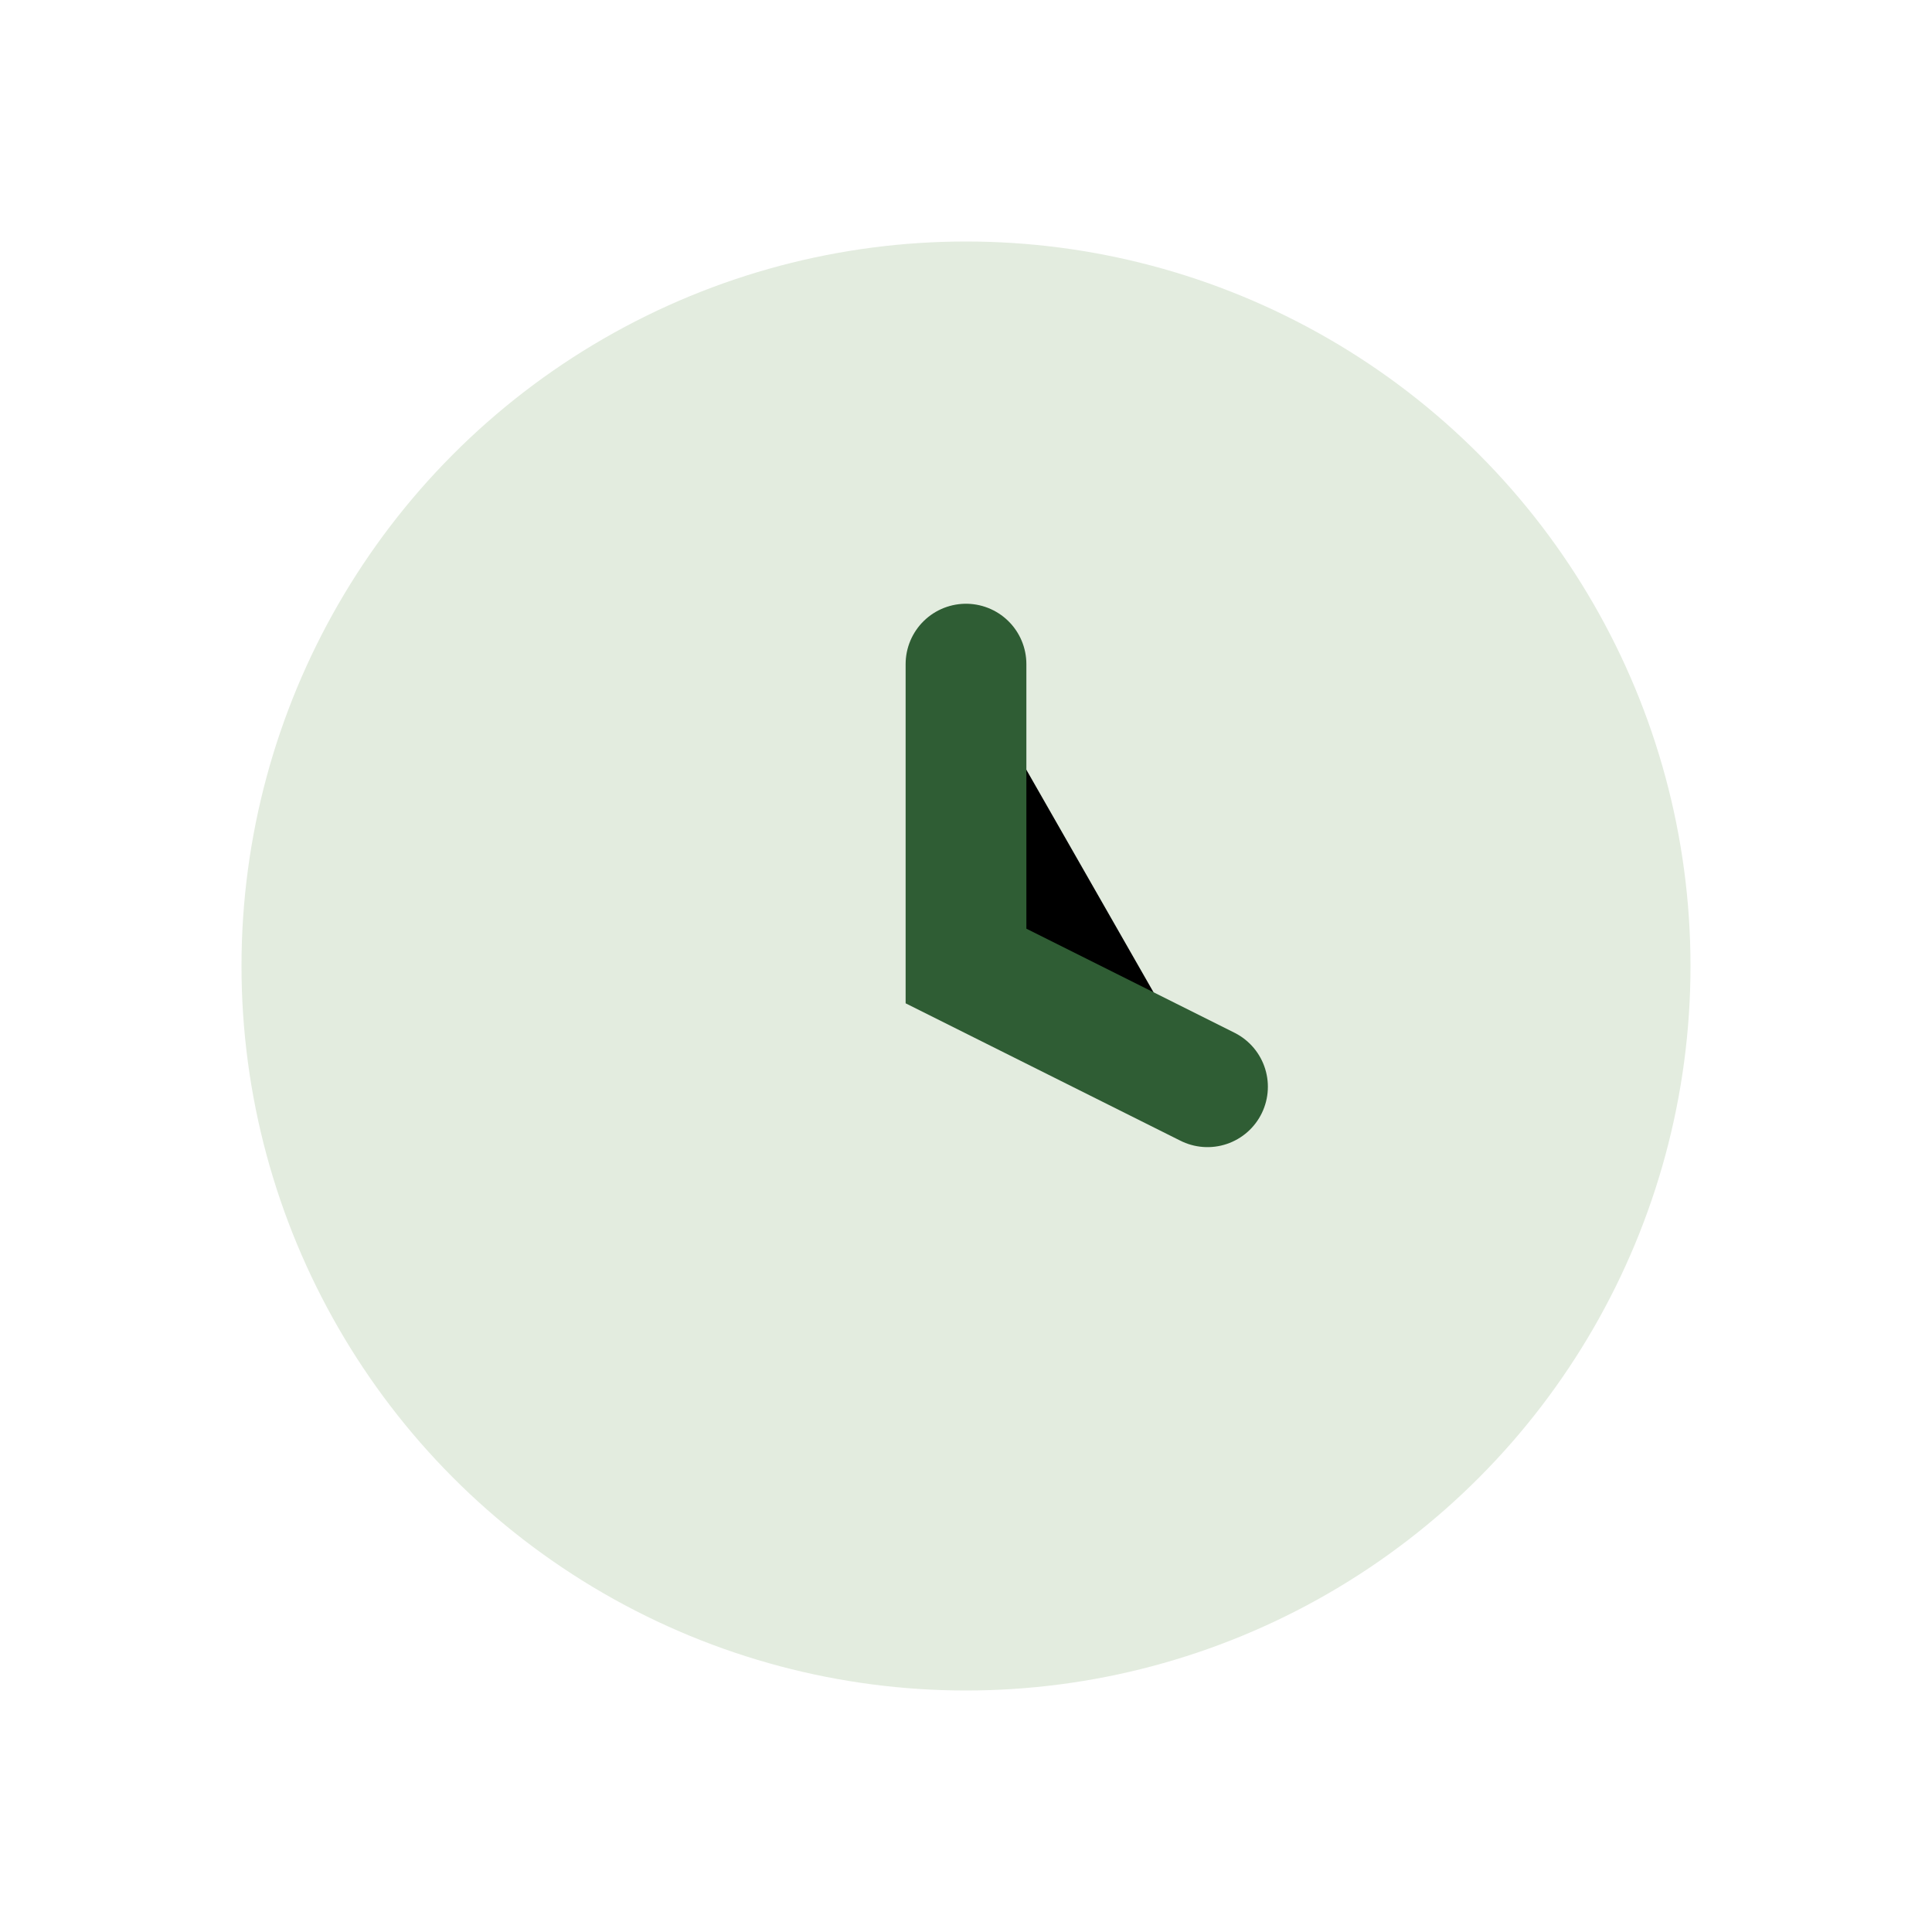
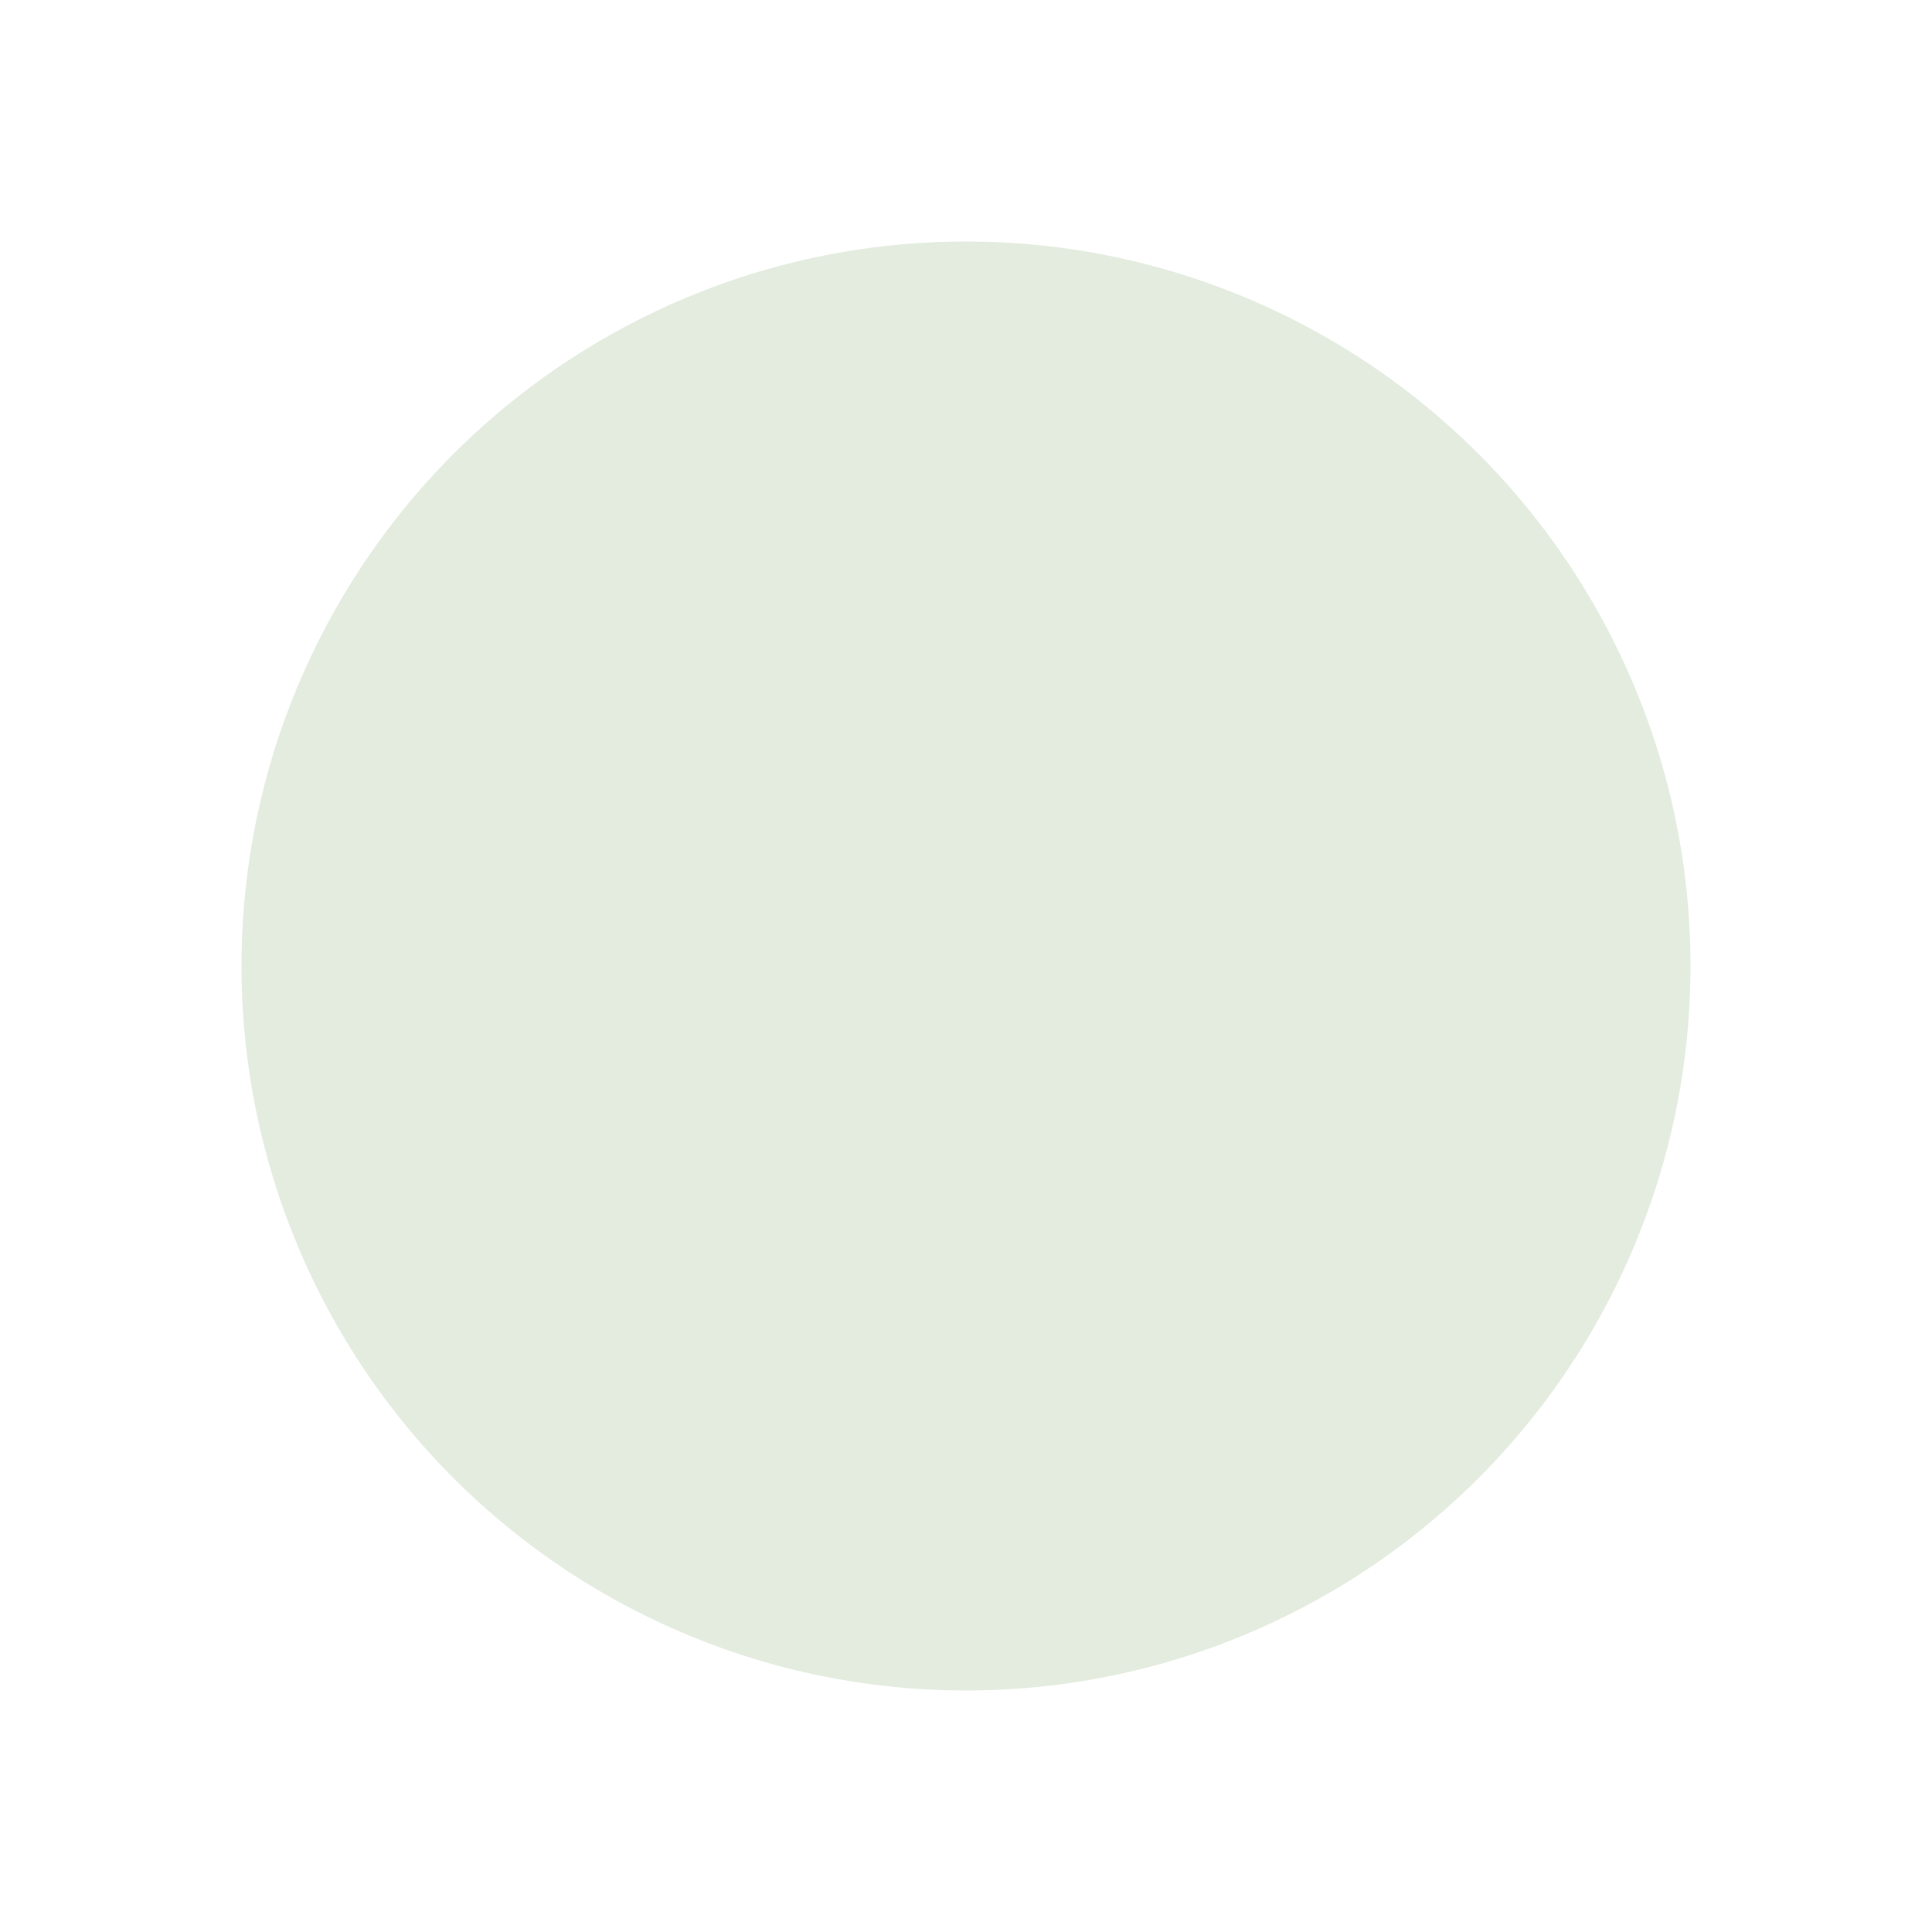
<svg xmlns="http://www.w3.org/2000/svg" width="32" height="32" viewBox="0 0 32 32">
  <circle cx="16" cy="16" r="12" fill="#E3ECDF" />
-   <path d="M16 11v5l4 2" stroke="#2F5D34" stroke-width="2" stroke-linecap="round" />
</svg>